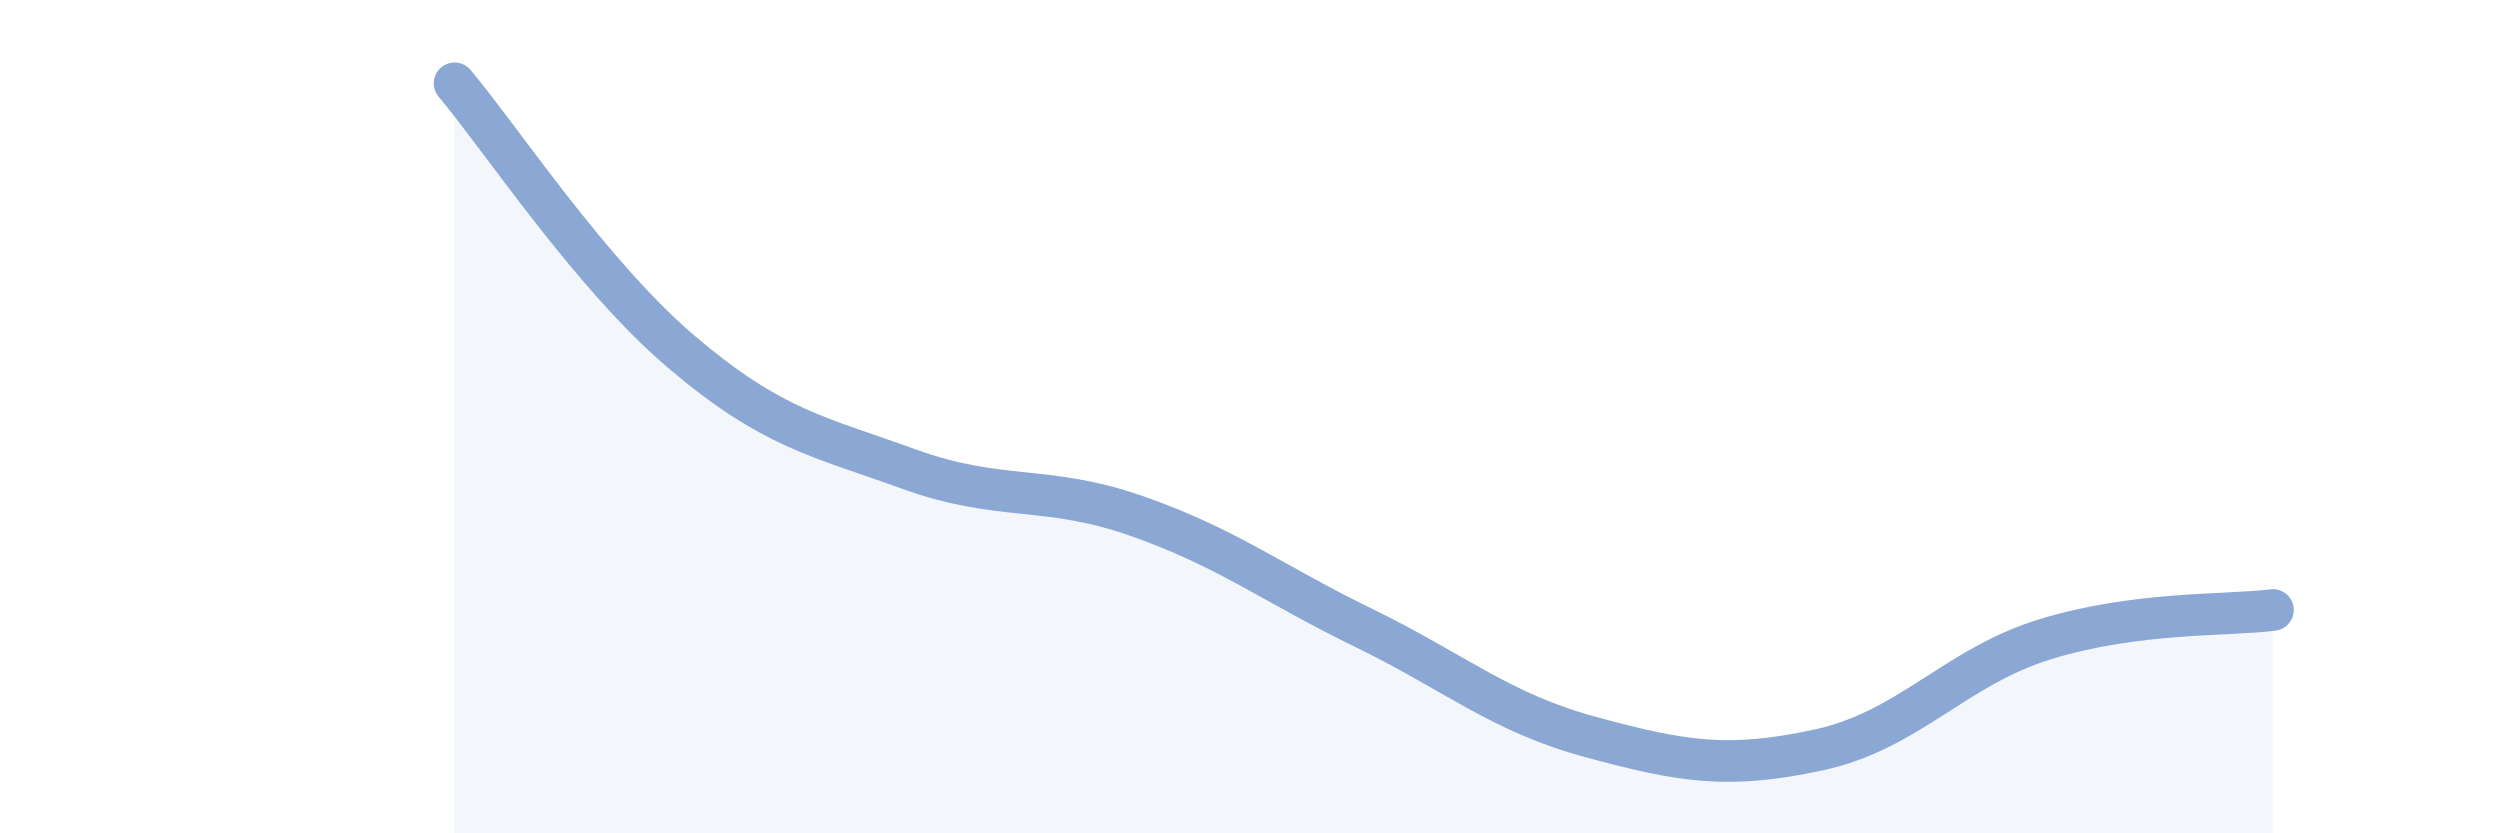
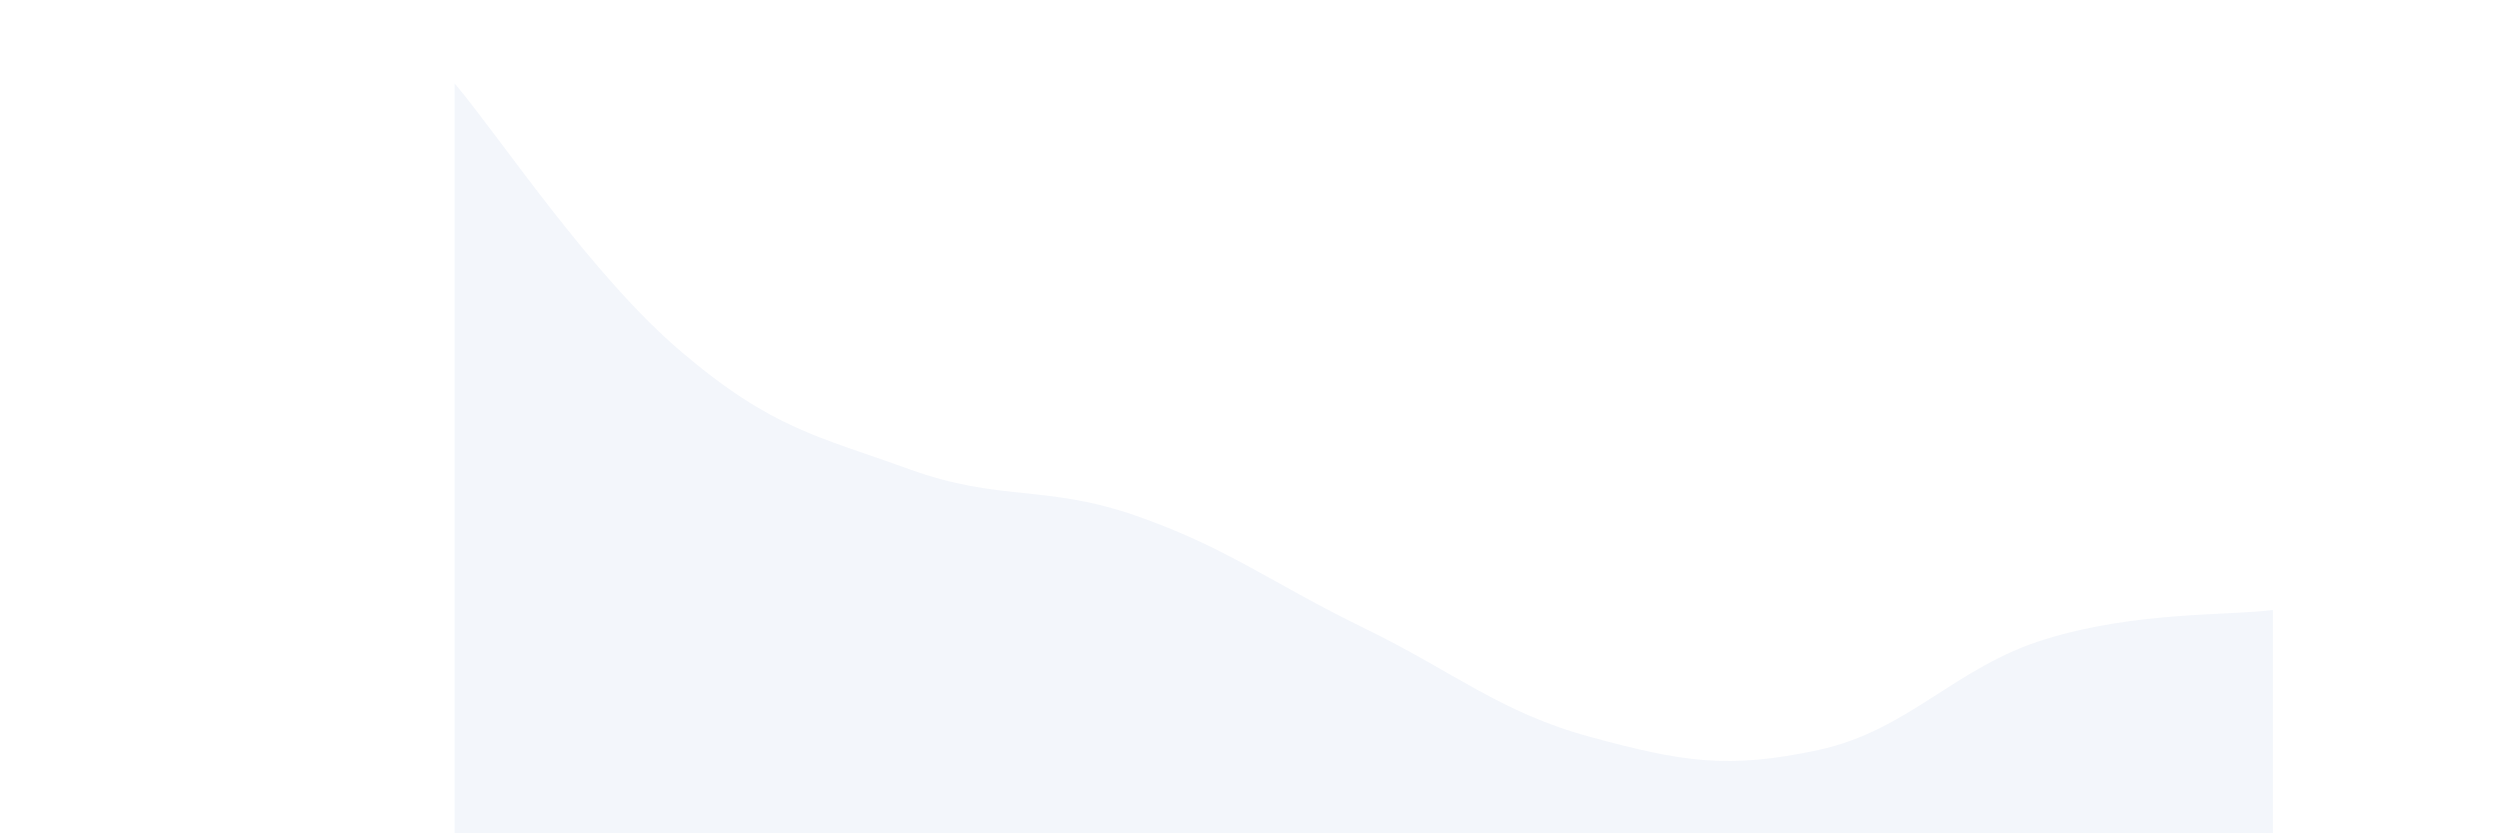
<svg xmlns="http://www.w3.org/2000/svg" width="60" height="20" viewBox="0 0 60 20">
  <path d="M 10.91,2 C 12,3.29 14.18,6.6 16.36,8.45 C 18.54,10.3 19.64,10.47 21.82,11.26 C 24,12.05 25.09,11.62 27.27,12.38 C 29.45,13.14 30.55,14.01 32.73,15.07 C 34.91,16.13 36,17.1 38.18,17.69 C 40.36,18.28 41.46,18.47 43.64,18 C 45.82,17.53 46.91,16.01 49.09,15.34 C 51.27,14.67 53.46,14.78 54.55,14.64L54.55 20L10.91 20Z" fill="#8ba7d3" opacity="0.1" stroke-linecap="round" stroke-linejoin="round" />
-   <path d="M 10.91,2 C 12,3.29 14.18,6.6 16.36,8.45 C 18.54,10.3 19.64,10.47 21.82,11.26 C 24,12.05 25.09,11.62 27.27,12.38 C 29.45,13.14 30.55,14.01 32.73,15.07 C 34.91,16.13 36,17.1 38.18,17.69 C 40.36,18.28 41.46,18.47 43.64,18 C 45.82,17.53 46.91,16.01 49.09,15.34 C 51.27,14.67 53.46,14.78 54.55,14.64" stroke="#8ba7d3" stroke-width="1" fill="none" stroke-linecap="round" stroke-linejoin="round" />
</svg>